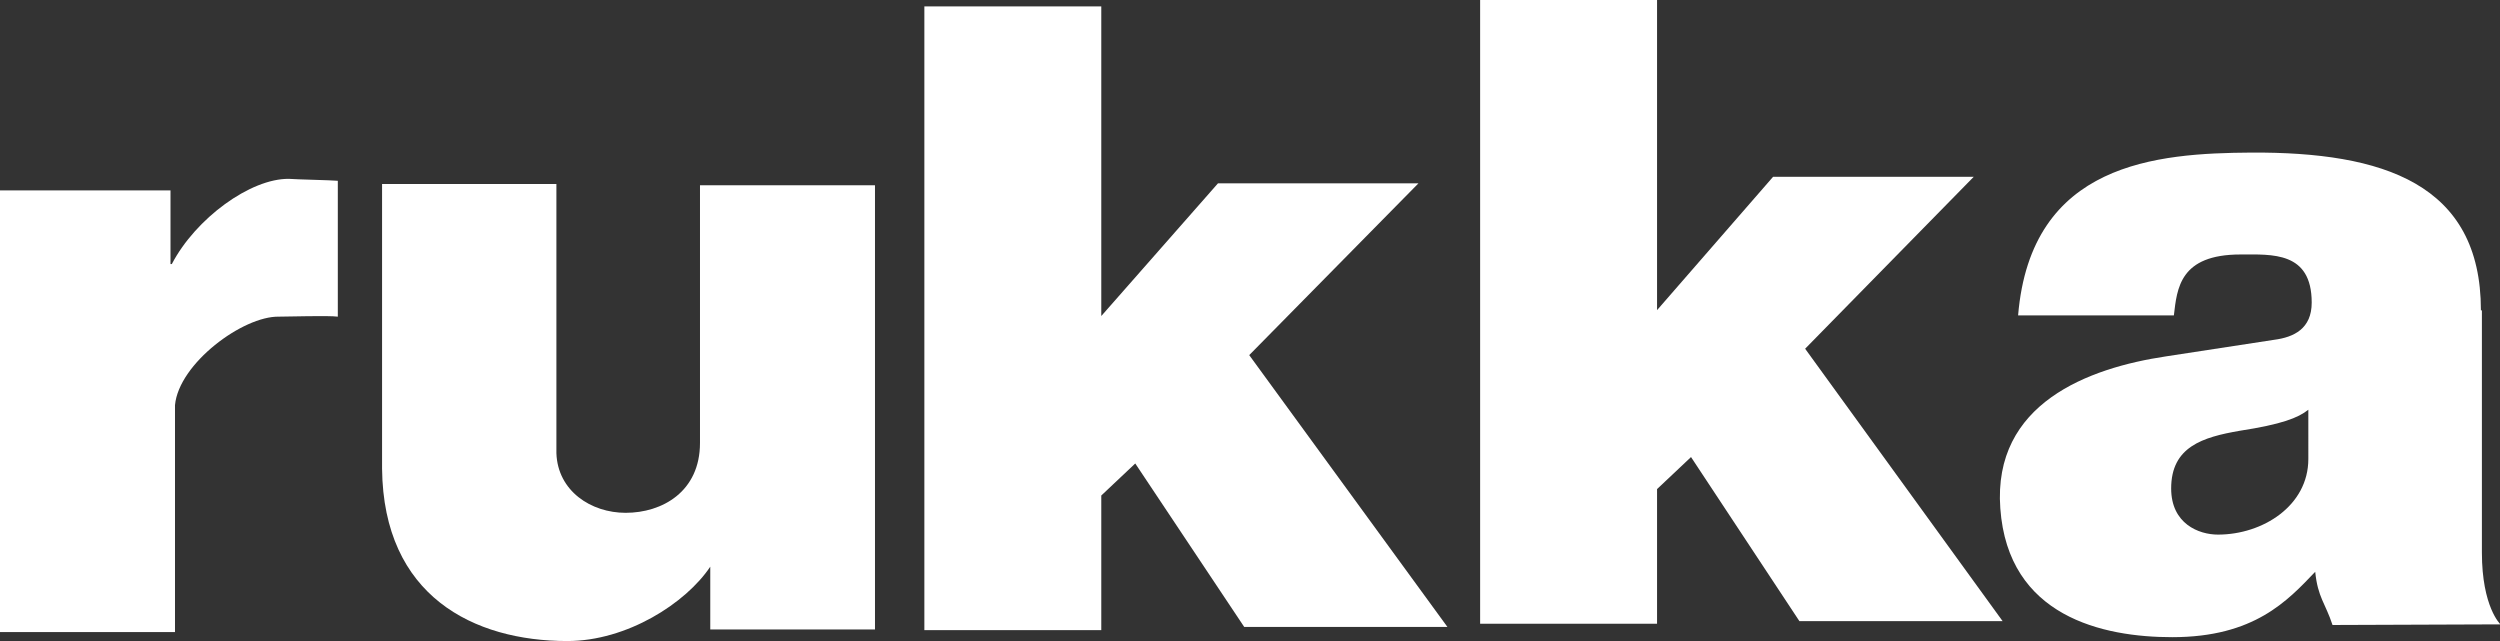
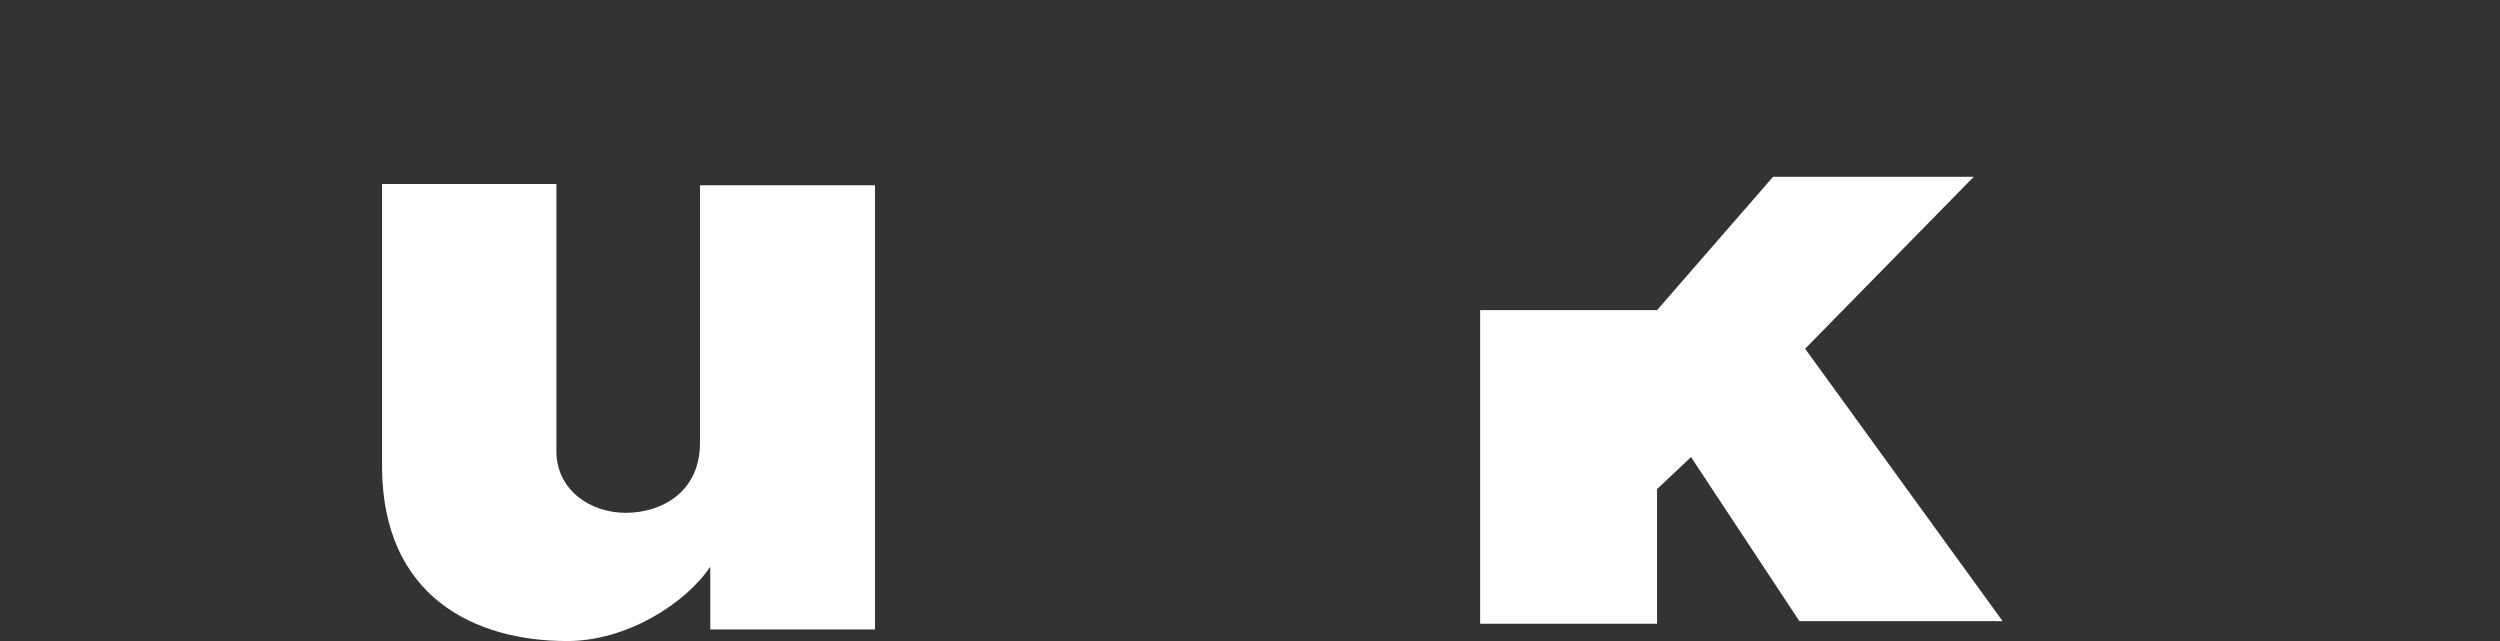
<svg xmlns="http://www.w3.org/2000/svg" id="Layer_1" data-name="Layer 1" viewBox="0 0 712.44 182.68" fill="white">
  <rect x="0" y="0" width="712.44" height="182.68" fill="#333333" stroke="none" />
-   <path d="M0,180.12H49.87V115.45c1.1-11.87,19.37-25.39,29.6-25.21,2.92,0,14.06-.36,16.8,0V51.52c-2-.19-11.69-.37-13.88-.55-11-.18-26.67,11.32-33.43,24.29h-.37v-21H0Z" />
  <path d="M249.17,52.8H199.48v73.43c0,13.89-10.77,19.91-21.19,19.91-9.86,0-19.36-6.21-19.73-17V52.43H108.88v81.11c.36,36.35,26.12,49.14,52.79,49.14,17,0,33.79-10.78,40.74-21.19v17.9h46.94V52.8Z" />
-   <path d="M313.84,141.21l9.68-9.13,31.05,46.58h57.91L356,101.2l48.22-48.95H347.09L313.84,90.06V1.83H263.42V179.57h50.42Z" />
-   <path d="M472.22,139.38l9.68-9.13L512.78,177h57.91L514.42,99.38l48.05-49H505.29l-33.07,38V0H421.8V177.75h50.42Z" />
-   <path d="M707,88.42c0-36.17-28-45.12-65.4-44.94-26.85.18-62.84,2.74-66.49,46.4h44.39c.91-7.67,1.64-17.36,19-17.36,8.95,0,20.28-.91,20.28,13.71,0,7.48-5.12,9.86-10.6,10.59l-31,4.75c-21.93,3.29-49.33,13.34-47.14,43.29,2.2,30.88,29.23,36.72,49,36.72,23.39,0,32.88-10.41,40.74-18.63.73,7.31,2.92,9,4.93,15.16l47.86-.18s-5.29-4.93-5.29-20.46v-69ZM657.82,130.8c0,13.33-13,21.55-25.75,21.55-5.49,0-13.34-3.1-13.34-13.15,0-11.87,8.95-14.61,19.55-16.44,11.87-1.83,16.62-3.65,19.54-6Z" />
+   <path d="M472.22,139.38l9.68-9.13L512.78,177h57.91L514.42,99.38l48.05-49H505.29l-33.07,38H421.8V177.75h50.42Z" />
</svg>